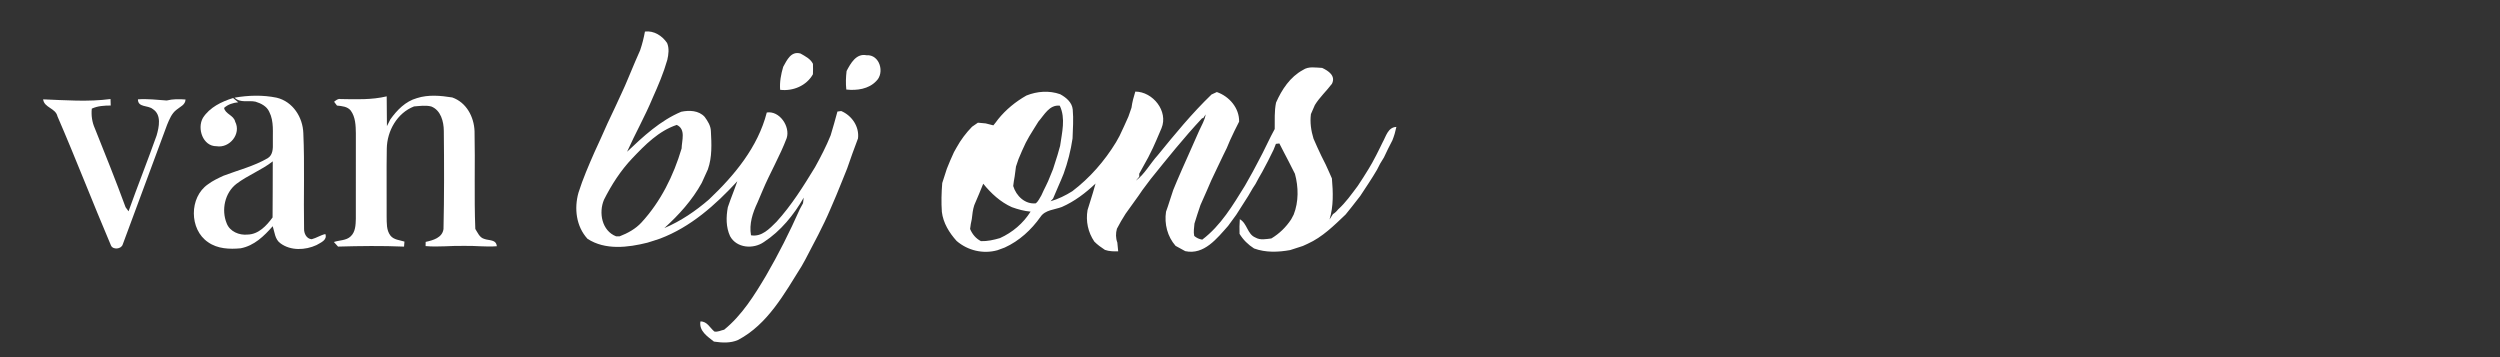
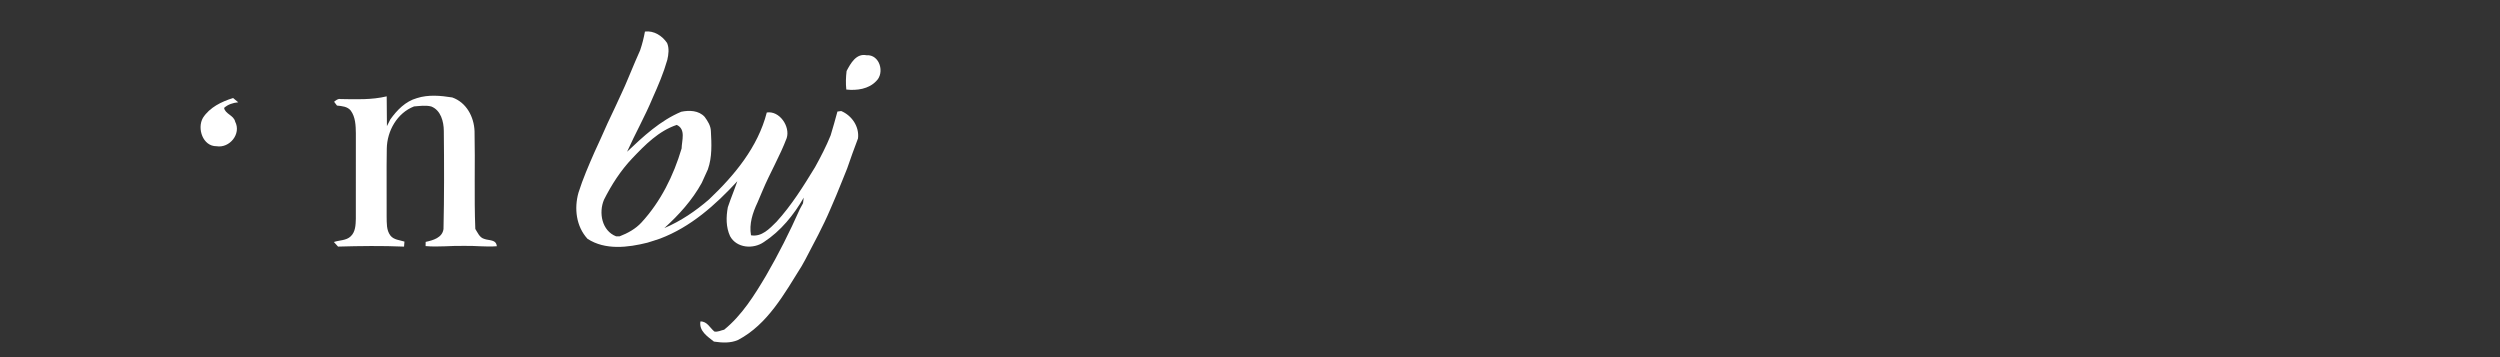
<svg xmlns="http://www.w3.org/2000/svg" width="1050pt" height="150pt" viewBox="0 0 1050 150" version="1.1">
  <rect x="0" y="0" width="1050" height="150" fill="#333333" stroke="none" />
  <g id="#ffffffff">
    <path fill="#ffffff" opacity="1.00" d=" M 270.88 13.25 C 274.67 12.79 278.12 15.02 280.18 18.06 C 281.13 20.28 280.80 22.85 280.27 25.14 C 278.71 30.62 276.47 35.88 274.14 41.07 C 270.93 48.80 266.79 56.11 263.37 63.74 C 270.22 57.26 277.30 50.65 286.11 46.94 C 289.49 46.24 293.49 46.35 295.97 49.10 C 297.24 50.84 298.50 52.81 298.57 55.04 C 298.86 60.43 299.14 66.00 297.30 71.16 C 296.43 73.04 295.60 74.94 294.73 76.82 C 290.73 84.09 285.13 90.26 279.02 95.80 C 285.89 92.89 292.17 88.63 297.80 83.75 C 308.46 73.65 318.34 61.77 322.05 47.25 C 327.39 46.39 331.95 53.12 330.42 57.98 C 327.56 65.56 323.41 72.58 320.28 80.05 C 319.57 81.72 318.86 83.40 318.15 85.07 C 316.13 89.35 314.57 94.03 315.42 98.82 C 319.92 99.62 323.24 96.02 326.12 93.16 C 332.45 86.23 337.44 78.20 342.32 70.21 C 344.71 65.87 347.02 61.46 348.87 56.85 C 349.92 53.54 350.78 50.18 351.72 46.85 C 352.12 46.79 352.91 46.69 353.30 46.63 C 357.79 48.53 360.97 53.19 360.36 58.14 C 358.73 62.31 357.29 66.55 355.80 70.77 C 355.14 72.49 354.46 74.20 353.74 75.90 C 352.92 77.98 352.03 80.03 351.21 82.11 C 350.39 84.04 349.57 85.98 348.73 87.90 C 345.65 95.15 341.85 102.07 338.21 109.05 C 337.70 109.96 337.20 110.86 336.70 111.76 C 329.49 123.27 322.45 136.23 309.99 142.78 C 306.78 144.20 303.24 143.96 299.85 143.47 C 297.15 141.32 293.52 139.03 294.18 135.00 C 297.03 134.96 298.13 137.66 300.02 139.23 C 301.44 139.55 302.78 138.74 304.15 138.47 C 311.66 132.36 316.83 124.02 321.72 115.80 C 326.96 106.77 331.66 97.43 335.90 87.89 C 336.35 87.05 336.80 86.20 337.27 85.36 C 337.34 84.78 337.48 83.60 337.56 83.02 C 333.41 90.26 327.88 97.07 320.82 101.66 C 316.39 104.75 309.37 104.24 306.63 99.19 C 304.87 95.37 304.94 91.09 305.69 87.04 C 306.09 85.96 306.47 84.87 306.84 83.78 C 307.80 81.23 308.79 78.69 309.68 76.12 C 300.49 86.07 290.08 95.37 277.22 100.22 C 275.45 100.80 273.69 101.40 271.90 101.93 C 263.73 103.97 254.19 105.15 246.75 100.30 C 241.98 95.09 241.09 87.54 242.96 80.92 C 244.80 75.08 247.25 69.46 249.71 63.85 C 250.58 61.99 251.41 60.11 252.28 58.24 C 254.16 53.85 256.20 49.54 258.26 45.23 C 260.09 41.11 262.14 37.09 263.82 32.90 C 264.79 30.60 265.79 28.30 266.73 25.98 C 267.43 24.35 268.12 22.73 268.86 21.11 C 269.73 18.55 270.39 15.92 270.88 13.25 M 265.55 66.50 C 260.69 71.61 256.86 77.57 253.69 83.85 C 251.36 89.28 252.76 96.94 258.77 99.26 C 259.13 99.26 259.85 99.27 260.21 99.27 C 263.63 97.95 266.92 96.16 269.42 93.44 C 277.51 84.66 282.91 73.72 286.28 62.34 C 286.35 58.99 288.15 54.26 284.23 52.46 C 276.65 55.00 270.92 60.84 265.55 66.50 Z" />
-     <path fill="#ffffff" opacity="1.00" d=" M 328.94 28.07 C 330.51 25.26 332.23 21.34 336.21 22.48 C 338.15 23.60 340.40 24.68 341.44 26.81 C 341.50 28.27 341.49 29.73 341.43 31.19 C 338.72 36.03 333.06 38.37 327.66 37.72 C 327.40 34.43 328.01 31.21 328.94 28.07 Z" />
    <path fill="#ffffff" opacity="1.00" d=" M 355.57 29.82 C 357.25 26.63 359.60 22.33 363.92 23.20 C 369.49 22.79 371.69 30.58 368.03 34.04 C 364.84 37.43 359.87 38.09 355.45 37.61 C 355.17 35.01 355.26 32.40 355.57 29.82 Z" />
-     <path fill="#ffffff" opacity="1.00" d=" M 547.25 29.38 C 549.62 27.74 552.62 28.43 555.31 28.52 C 557.93 29.75 561.09 31.81 559.43 35.17 C 557.13 38.24 554.25 40.83 552.24 44.12 C 551.68 45.38 551.16 46.65 550.59 47.91 C 550.13 51.40 550.65 54.88 551.67 58.22 C 552.20 59.42 552.73 60.64 553.27 61.84 C 554.35 64.30 555.57 66.70 556.78 69.09 C 557.70 71.02 558.52 72.99 559.40 74.93 C 559.90 80.68 560.12 86.61 558.40 92.19 C 558.87 91.43 559.35 90.68 559.84 89.93 C 560.67 89.42 561.38 88.77 561.98 87.98 C 565.18 85.12 567.63 81.57 570.20 78.17 C 571.76 75.77 573.37 73.41 574.82 70.94 C 575.31 70.09 575.81 69.24 576.31 68.39 C 577.49 66.23 578.63 64.05 579.70 61.83 C 579.94 61.33 580.43 60.34 580.67 59.84 C 582.13 57.29 582.91 53.44 586.48 53.30 C 586.08 55.22 585.55 57.11 584.81 58.93 C 583.55 61.30 582.38 63.71 581.25 66.13 C 580.71 67.00 580.18 67.86 579.66 68.73 C 579.22 69.58 578.78 70.44 578.35 71.29 C 576.16 75.06 573.68 78.66 571.30 82.31 C 570.12 83.81 568.92 85.31 567.77 86.84 C 566.91 87.94 566.02 89.02 565.15 90.10 C 560.27 94.74 555.41 99.60 549.18 102.40 C 548.69 102.63 547.71 103.07 547.22 103.30 C 545.43 103.87 543.65 104.45 541.88 105.03 C 536.86 105.94 531.55 106.14 526.70 104.35 C 524.23 102.78 522.12 100.72 520.61 98.21 C 520.56 96.16 520.55 94.11 520.72 92.07 C 523.87 93.84 523.85 98.39 527.27 99.76 C 529.32 100.97 531.75 100.41 533.97 100.15 C 537.31 98.15 540.14 95.40 542.28 92.14 C 542.55 91.64 543.08 90.63 543.35 90.13 C 545.47 84.74 545.39 78.54 543.87 73.00 C 542.99 71.29 542.13 69.57 541.27 67.86 C 540.57 66.58 539.89 65.28 539.24 63.97 C 538.60 62.73 537.97 61.49 537.33 60.25 C 536.97 60.29 536.24 60.38 535.88 60.42 C 535.63 61.05 535.13 62.29 534.89 62.92 C 533.40 66.03 531.83 69.10 530.17 72.13 C 529.67 72.99 529.17 73.86 528.68 74.73 C 528.22 75.58 527.77 76.42 527.32 77.27 C 527.03 77.72 526.45 78.62 526.15 79.07 C 525.52 80.14 524.89 81.21 524.27 82.29 C 522.61 84.94 520.89 87.55 519.23 90.20 C 518.10 91.77 516.94 93.31 515.81 94.88 C 511.18 100.07 505.72 107.20 497.80 105.48 C 496.45 104.73 495.09 104.00 493.74 103.26 C 490.31 99.35 488.96 94.03 489.73 88.92 C 490.84 85.91 491.70 82.82 492.76 79.79 C 493.28 78.57 493.76 77.35 494.28 76.13 C 497.31 69.00 500.59 61.99 503.65 54.89 C 504.65 52.65 506.01 50.51 506.38 48.05 C 506.12 48.44 505.61 49.23 505.35 49.62 L 504.89 49.65 C 497.26 57.80 490.28 66.52 483.27 75.22 C 482.10 76.74 480.93 78.28 479.81 79.83 C 479.27 80.61 478.73 81.40 478.20 82.18 C 476.38 84.71 474.59 87.27 472.74 89.79 C 471.42 91.83 470.21 93.93 469.10 96.08 C 468.57 97.99 468.58 100.00 469.28 101.87 C 469.37 102.79 469.55 104.64 469.64 105.56 C 467.76 105.61 465.85 105.58 464.07 104.95 C 462.48 103.92 460.95 102.81 459.62 101.47 C 456.96 97.55 455.97 92.89 456.77 88.21 C 457.16 87.08 457.50 85.94 457.84 84.79 C 458.64 82.23 459.44 79.68 460.13 77.08 C 455.95 81.06 451.29 84.60 445.98 86.93 C 442.94 88.10 438.99 88.11 437.01 91.08 C 433.16 96.53 428.09 101.19 421.98 103.97 C 420.96 104.34 419.95 104.71 418.94 105.09 C 412.95 106.77 406.48 105.25 401.79 101.21 C 398.69 97.79 396.13 93.64 395.58 88.99 C 395.30 84.95 395.41 80.90 395.74 76.87 C 396.40 74.87 397.06 72.87 397.68 70.86 C 398.61 68.51 399.60 66.18 400.67 63.89 C 400.95 63.40 401.50 62.41 401.78 61.92 C 403.53 58.74 405.73 55.83 408.26 53.23 C 409.07 52.66 409.89 52.09 410.72 51.53 C 411.81 51.62 412.89 51.71 413.99 51.83 C 414.79 52.03 416.40 52.44 417.21 52.65 C 417.90 51.82 418.57 50.97 419.20 50.09 C 422.47 46.03 426.57 42.68 431.10 40.12 C 435.61 38.31 440.64 37.94 445.27 39.57 C 447.76 40.93 450.28 42.99 450.55 46.02 C 450.92 50.06 450.61 54.12 450.47 58.16 C 449.72 63.22 448.46 68.18 446.72 72.98 C 445.34 76.49 443.71 79.89 442.29 83.39 C 442.03 83.67 441.50 84.25 441.23 84.54 C 444.47 83.59 447.51 82.11 450.36 80.32 C 457.72 74.74 463.90 67.65 468.70 59.79 C 469.20 58.88 469.70 57.98 470.21 57.08 C 470.82 55.73 471.45 54.38 472.10 53.04 C 472.70 51.68 473.32 50.33 473.93 48.97 C 474.37 47.73 474.78 46.48 475.23 45.24 C 475.53 42.93 476.13 40.69 476.83 38.47 C 484.17 38.48 490.80 46.70 487.83 53.85 C 487.10 55.51 486.40 57.18 485.69 58.85 C 485.20 59.93 484.71 61.01 484.24 62.10 C 483.58 63.42 482.92 64.74 482.28 66.06 C 481.00 68.36 479.77 70.68 478.47 72.96 C 478.48 73.27 478.49 73.90 478.49 74.21 C 478.14 74.63 477.43 75.47 477.08 75.89 C 480.85 73.02 483.09 68.67 486.25 65.20 C 493.42 56.38 500.64 47.59 508.84 39.69 C 509.58 39.36 510.32 39.01 511.07 38.66 C 516.29 40.47 520.55 45.38 520.43 51.09 C 519.06 53.66 517.86 56.31 516.62 58.93 C 516.16 60.01 515.69 61.08 515.25 62.17 C 514.79 63.10 514.33 64.03 513.88 64.96 C 512.17 68.60 510.38 72.21 508.69 75.86 C 508.12 77.24 507.52 78.60 506.92 79.96 C 506.00 82.02 505.07 84.07 504.18 86.15 C 503.26 88.71 502.50 91.31 501.67 93.90 C 501.54 95.62 501.19 97.38 501.58 99.10 C 502.55 99.93 503.67 100.44 504.94 100.65 C 512.77 94.73 517.80 86.19 522.88 77.99 C 523.95 76.02 525.05 74.07 526.17 72.13 C 526.85 70.81 527.55 69.49 528.26 68.18 C 528.93 66.86 529.62 65.55 530.32 64.24 C 530.98 62.88 531.65 61.53 532.32 60.18 C 533.30 58.16 534.30 56.15 535.38 54.18 C 535.44 50.48 535.18 46.74 535.94 43.09 C 538.36 37.61 541.84 32.29 547.25 29.38 M 436.13 51.07 C 434.87 53.14 433.54 55.16 432.31 57.24 C 431.81 58.15 431.31 59.06 430.81 59.97 C 429.74 62.23 428.70 64.50 427.77 66.82 C 427.44 67.87 427.09 68.92 426.71 69.95 C 426.50 71.33 426.33 72.71 426.16 74.10 C 425.90 75.43 425.70 76.78 425.55 78.13 C 426.77 82.26 430.52 85.91 435.07 85.39 C 436.12 84.51 436.66 83.19 437.38 82.05 C 437.97 80.71 438.61 79.39 439.27 78.08 C 439.50 77.58 439.97 76.59 440.21 76.09 C 440.86 74.41 441.54 72.74 442.26 71.08 C 442.93 69.10 443.54 67.10 444.16 65.11 C 444.49 63.82 444.85 62.53 445.25 61.26 C 446.01 55.68 447.64 49.78 445.11 44.39 C 440.76 43.88 438.58 48.28 436.13 51.07 M 412.96 77.16 C 412.37 78.51 411.82 79.87 411.29 81.24 C 410.60 82.89 409.91 84.54 409.19 86.18 C 408.56 88.08 408.38 90.07 408.15 92.04 C 407.83 93.40 407.59 94.77 407.44 96.16 C 408.35 98.35 409.86 100.19 412.00 101.28 C 414.72 101.37 417.39 100.76 419.99 100.00 C 425.25 97.62 429.77 93.78 432.85 88.88 C 430.13 88.66 427.53 87.92 424.98 87.01 C 420.15 84.84 416.26 81.23 412.96 77.16 Z" />
    <path fill="#ffffff" opacity="1.00" d=" M 175.11 41.21 C 179.88 39.67 185.07 40.15 189.95 40.93 C 195.88 43.02 199.07 49.03 199.31 55.07 C 199.61 68.76 199.10 82.47 199.63 96.15 C 200.64 97.73 201.40 99.80 203.41 100.34 C 205.38 101.10 208.42 100.49 208.66 103.42 C 204.10 103.78 199.54 103.16 194.98 103.27 C 189.57 103.14 184.16 103.84 178.75 103.36 C 178.76 102.92 178.77 102.04 178.78 101.59 C 181.86 100.93 185.77 99.87 186.27 96.20 C 186.58 82.47 186.55 68.72 186.40 54.98 C 186.38 51.07 185.15 46.30 181.13 44.72 C 178.75 44.12 176.29 44.53 173.89 44.70 C 166.78 47.47 162.58 54.98 162.45 62.40 C 162.28 71.94 162.46 81.49 162.39 91.04 C 162.45 93.72 162.25 96.69 163.98 98.94 C 165.40 100.75 167.85 100.81 169.87 101.47 C 169.83 102.00 169.74 103.05 169.70 103.58 C 160.46 103.19 151.21 103.30 141.98 103.57 C 141.54 103.09 140.67 102.12 140.23 101.64 C 142.57 100.83 145.44 101.08 147.32 99.24 C 149.29 97.38 149.38 94.47 149.45 91.96 C 149.47 79.97 149.45 67.99 149.46 56.00 C 149.41 52.74 149.32 49.20 147.32 46.46 C 145.95 44.71 143.58 44.55 141.53 44.34 C 141.23 43.94 140.62 43.14 140.32 42.74 C 141.12 42.13 141.93 41.36 143.04 41.60 C 149.51 41.70 156.06 41.99 162.41 40.47 C 162.46 44.64 162.45 48.81 162.51 52.97 C 162.98 52.03 163.46 51.09 163.94 50.15 C 166.76 46.21 170.30 42.56 175.11 41.21 Z" />
-     <path fill="#ffffff" opacity="1.00" d=" M 18.12 41.72 C 27.55 42.09 37.01 42.84 46.42 41.59 C 46.45 42.50 46.47 43.41 46.50 44.32 C 43.79 44.33 41.04 44.47 38.55 45.63 C 38.27 48.47 38.67 51.32 39.84 53.92 C 44.24 64.92 48.67 75.91 52.74 87.03 C 53.16 87.60 53.57 88.17 53.99 88.75 C 57.79 78.10 61.98 67.59 65.77 56.93 C 66.81 53.35 67.93 48.17 64.16 45.80 C 62.13 44.10 57.92 45.24 57.93 41.72 C 61.97 41.43 65.99 41.93 70.02 42.21 C 72.60 41.56 75.28 41.59 77.92 41.79 C 77.87 44.06 75.59 44.85 74.11 46.12 C 72.09 47.66 71.14 50.13 70.19 52.39 C 64.01 69.17 57.73 85.91 51.54 102.69 C 50.94 104.67 47.37 105.04 46.58 103.03 C 38.92 85.04 31.90 66.79 24.13 48.85 C 23.35 45.35 18.52 45.27 18.12 41.72 Z" />
-     <path fill="#ffffff" opacity="1.00" d=" M 107.34 42.71 C 104.36 42.04 100.98 43.41 98.52 41.02 C 104.32 40.00 110.42 39.84 116.20 41.03 C 122.98 42.65 127.19 49.24 127.40 55.95 C 127.99 69.30 127.46 82.68 127.71 96.04 C 127.64 98.00 128.70 100.32 130.91 100.47 C 132.90 99.97 134.64 98.74 136.65 98.30 C 137.58 100.87 134.63 101.91 132.92 102.94 C 128.24 105.11 122.09 105.39 117.80 102.20 C 115.44 100.55 115.36 97.50 114.54 95.01 C 110.90 99.17 106.76 103.19 101.10 104.28 C 96.45 104.73 91.38 104.53 87.43 101.75 C 79.43 96.41 79.43 82.85 87.33 77.42 C 89.32 75.91 91.60 74.86 93.86 73.81 C 100.09 71.44 106.65 69.81 112.44 66.44 C 114.65 65.10 114.66 62.32 114.60 60.05 C 114.48 55.68 115.16 51.02 113.09 46.97 C 112.06 44.65 109.65 43.41 107.34 42.71 M 99.30 77.22 C 94.41 80.99 92.90 88.17 95.20 93.78 C 96.51 97.26 100.50 98.90 104.01 98.52 C 108.60 98.42 111.97 94.77 114.48 91.33 C 114.51 83.47 114.58 75.62 114.56 67.77 C 109.82 71.47 104.09 73.59 99.30 77.22 Z" />
    <path fill="#ffffff" opacity="1.00" d=" M 85.23 49.50 C 88.06 45.08 93.04 42.69 97.89 41.17 C 98.61 41.77 99.33 42.37 100.06 42.96 C 97.88 43.17 95.76 43.83 94.12 45.32 C 94.56 47.89 98.21 48.41 98.77 51.10 C 101.43 56.21 96.42 62.35 90.93 61.41 C 85.18 61.47 82.69 53.92 85.23 49.50 Z" />
  </g>
</svg>